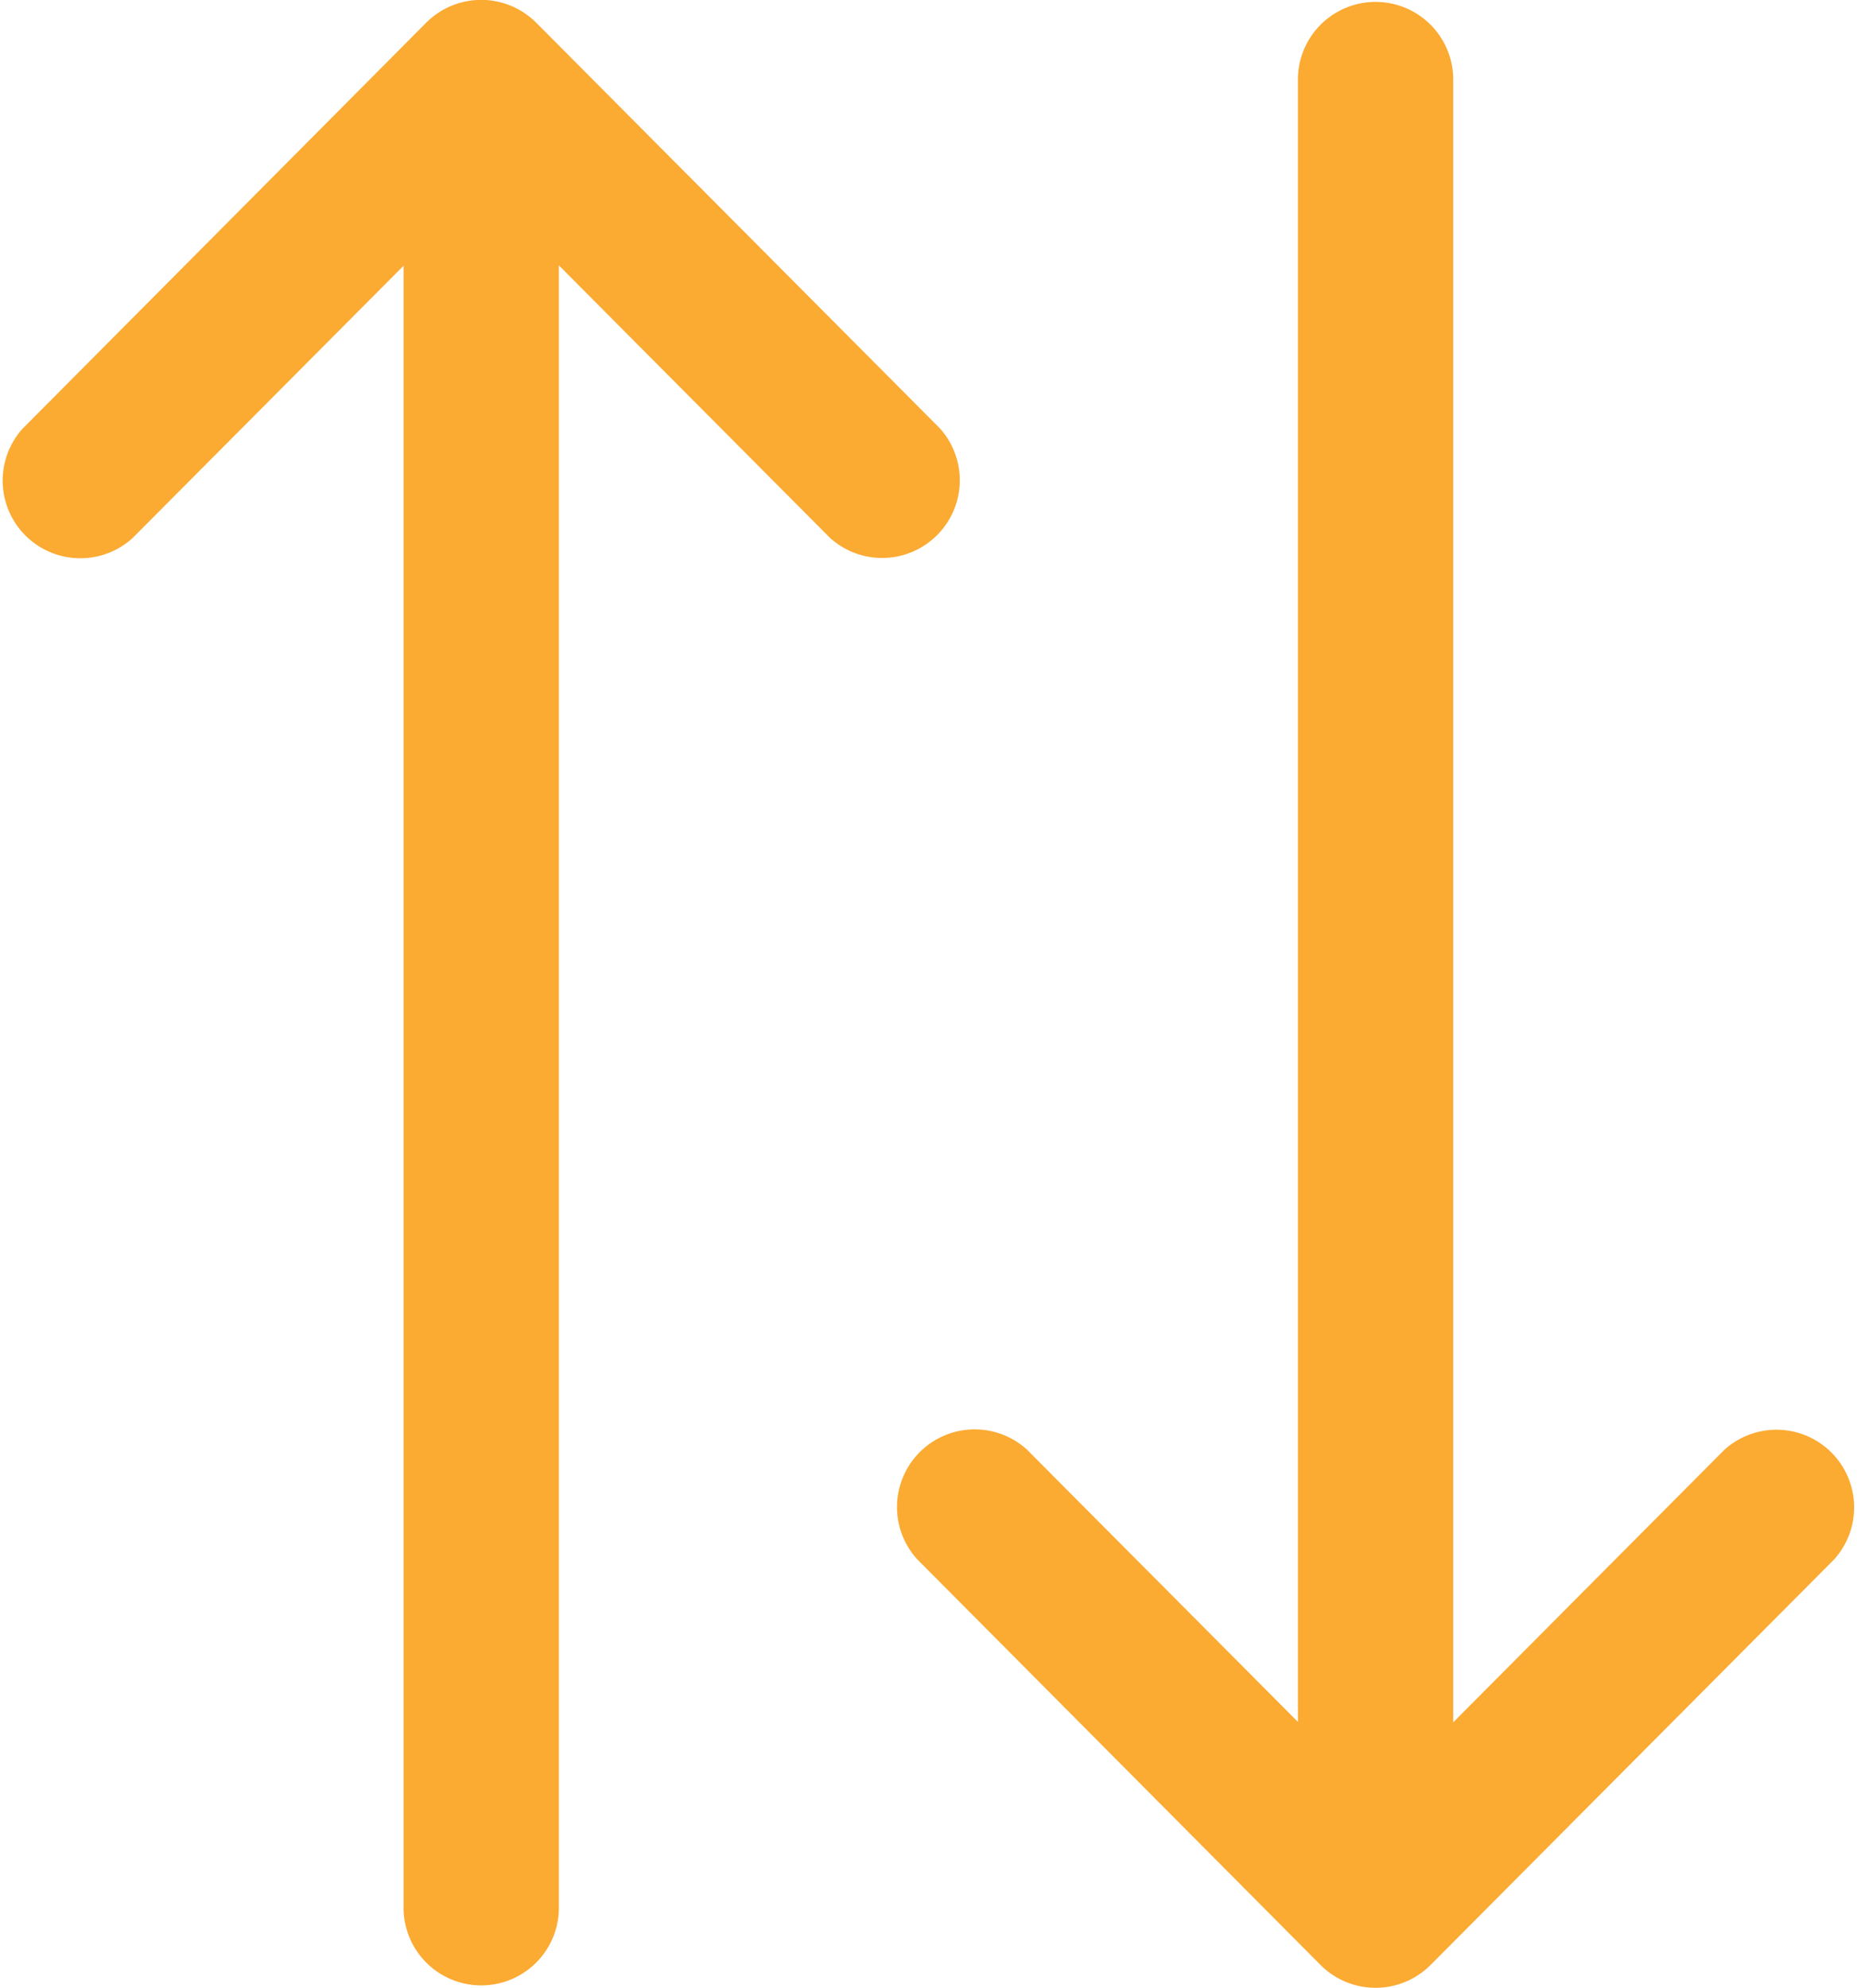
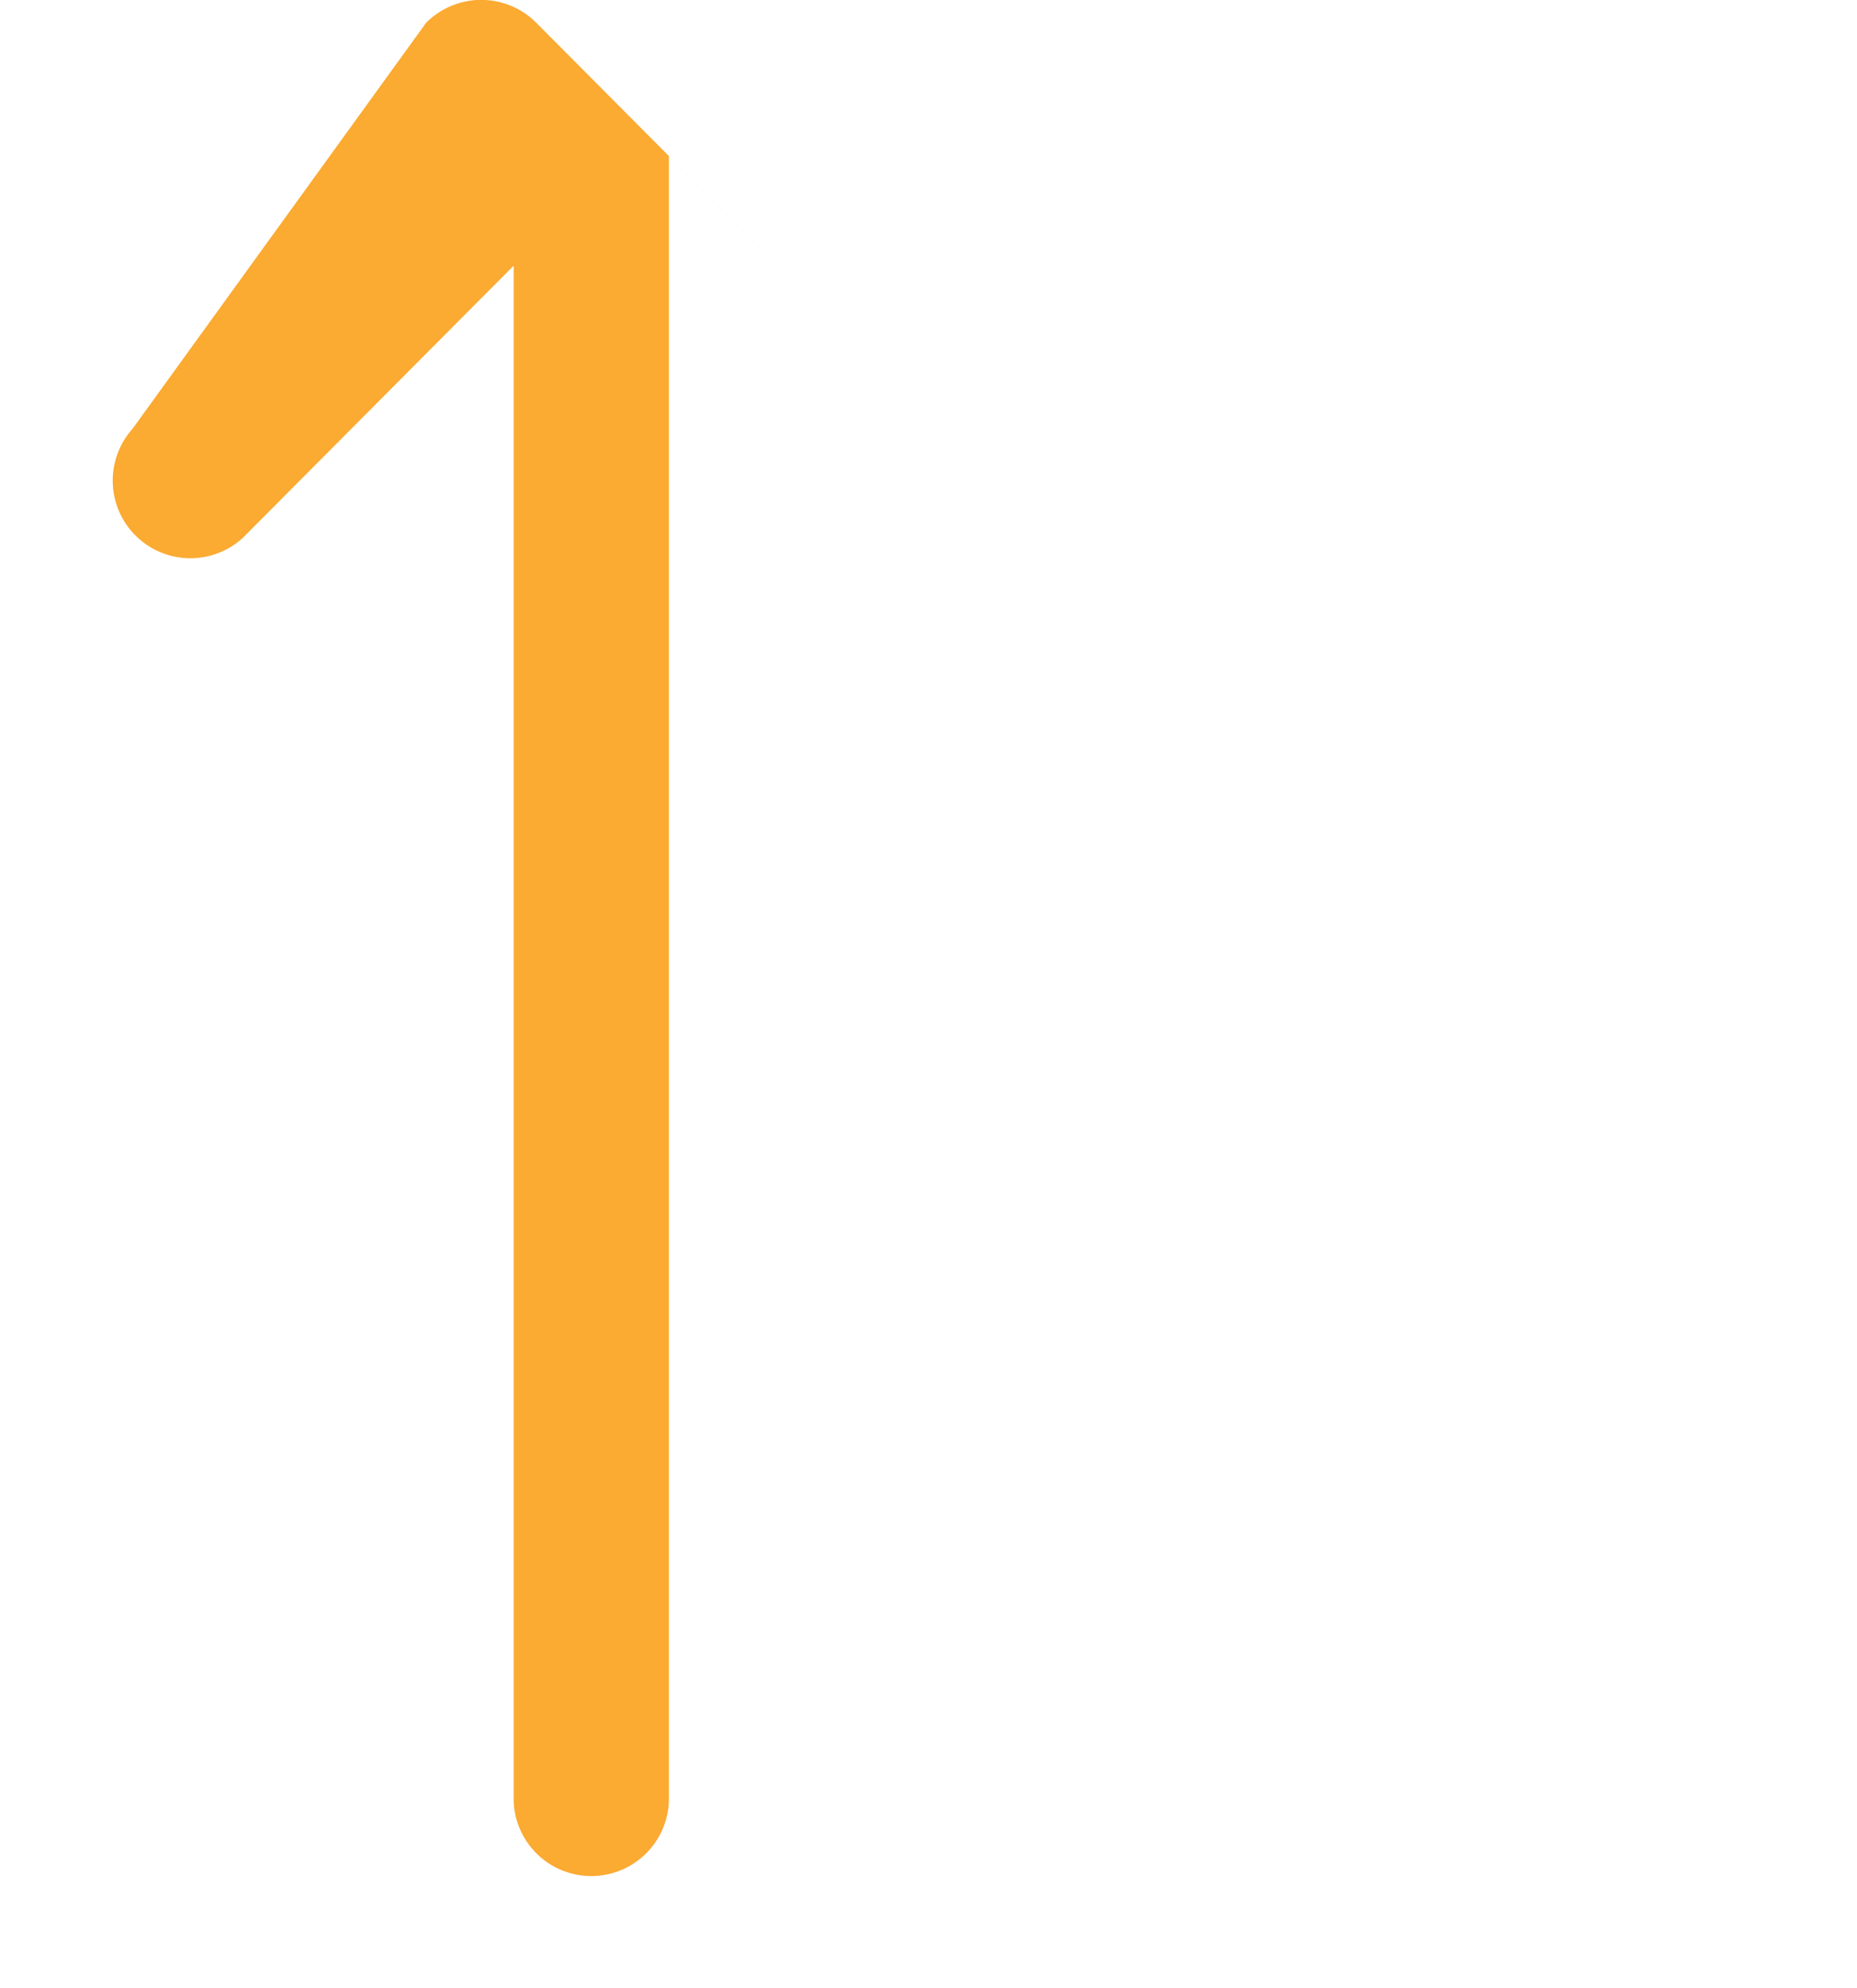
<svg xmlns="http://www.w3.org/2000/svg" width="37.375" height="40" viewBox="0 0 37.375 40">
  <g id="Group_2414" data-name="Group 2414" transform="translate(-1207.313 -662.219)">
    <g id="arrow_3_" data-name="arrow (3)" transform="translate(1376.688 662.219) rotate(90)">
      <g id="Group_3" data-name="Group 3" transform="translate(0 132)">
-         <path id="Path_221" data-name="Path 221" d="M39.542,140.582h0l-8.164-8.125a1.563,1.563,0,0,0-2.2,2.215l5.482,5.455H1.562a1.563,1.563,0,0,0,0,3.125h33.09l-5.481,5.455a1.563,1.563,0,0,0,2.2,2.215L39.54,142.8h0A1.564,1.564,0,0,0,39.542,140.582Z" transform="translate(0 -132)" fill="#fbaa32" />
-       </g>
+         </g>
    </g>
    <g id="arrow_3_2" data-name="arrow (3)" transform="translate(1226.688 662.219) rotate(90)">
      <g id="Group_3-2" data-name="Group 3">
-         <path id="Path_221-2" data-name="Path 221" d="M.458,140.582h0l8.164-8.125a1.563,1.563,0,0,1,2.2,2.215l-5.482,5.455h33.09a1.563,1.563,0,0,1,0,3.125H5.347l5.481,5.455a1.563,1.563,0,0,1-2.2,2.215L.46,142.8h0A1.564,1.564,0,0,1,.458,140.582Z" transform="translate(0 -132)" fill="#fbaa32" />
+         <path id="Path_221-2" data-name="Path 221" d="M.458,140.582h0l8.164-8.125l-5.482,5.455h33.09a1.563,1.563,0,0,1,0,3.125H5.347l5.481,5.455a1.563,1.563,0,0,1-2.2,2.215L.46,142.8h0A1.564,1.564,0,0,1,.458,140.582Z" transform="translate(0 -132)" fill="#fbaa32" />
      </g>
    </g>
  </g>
</svg>